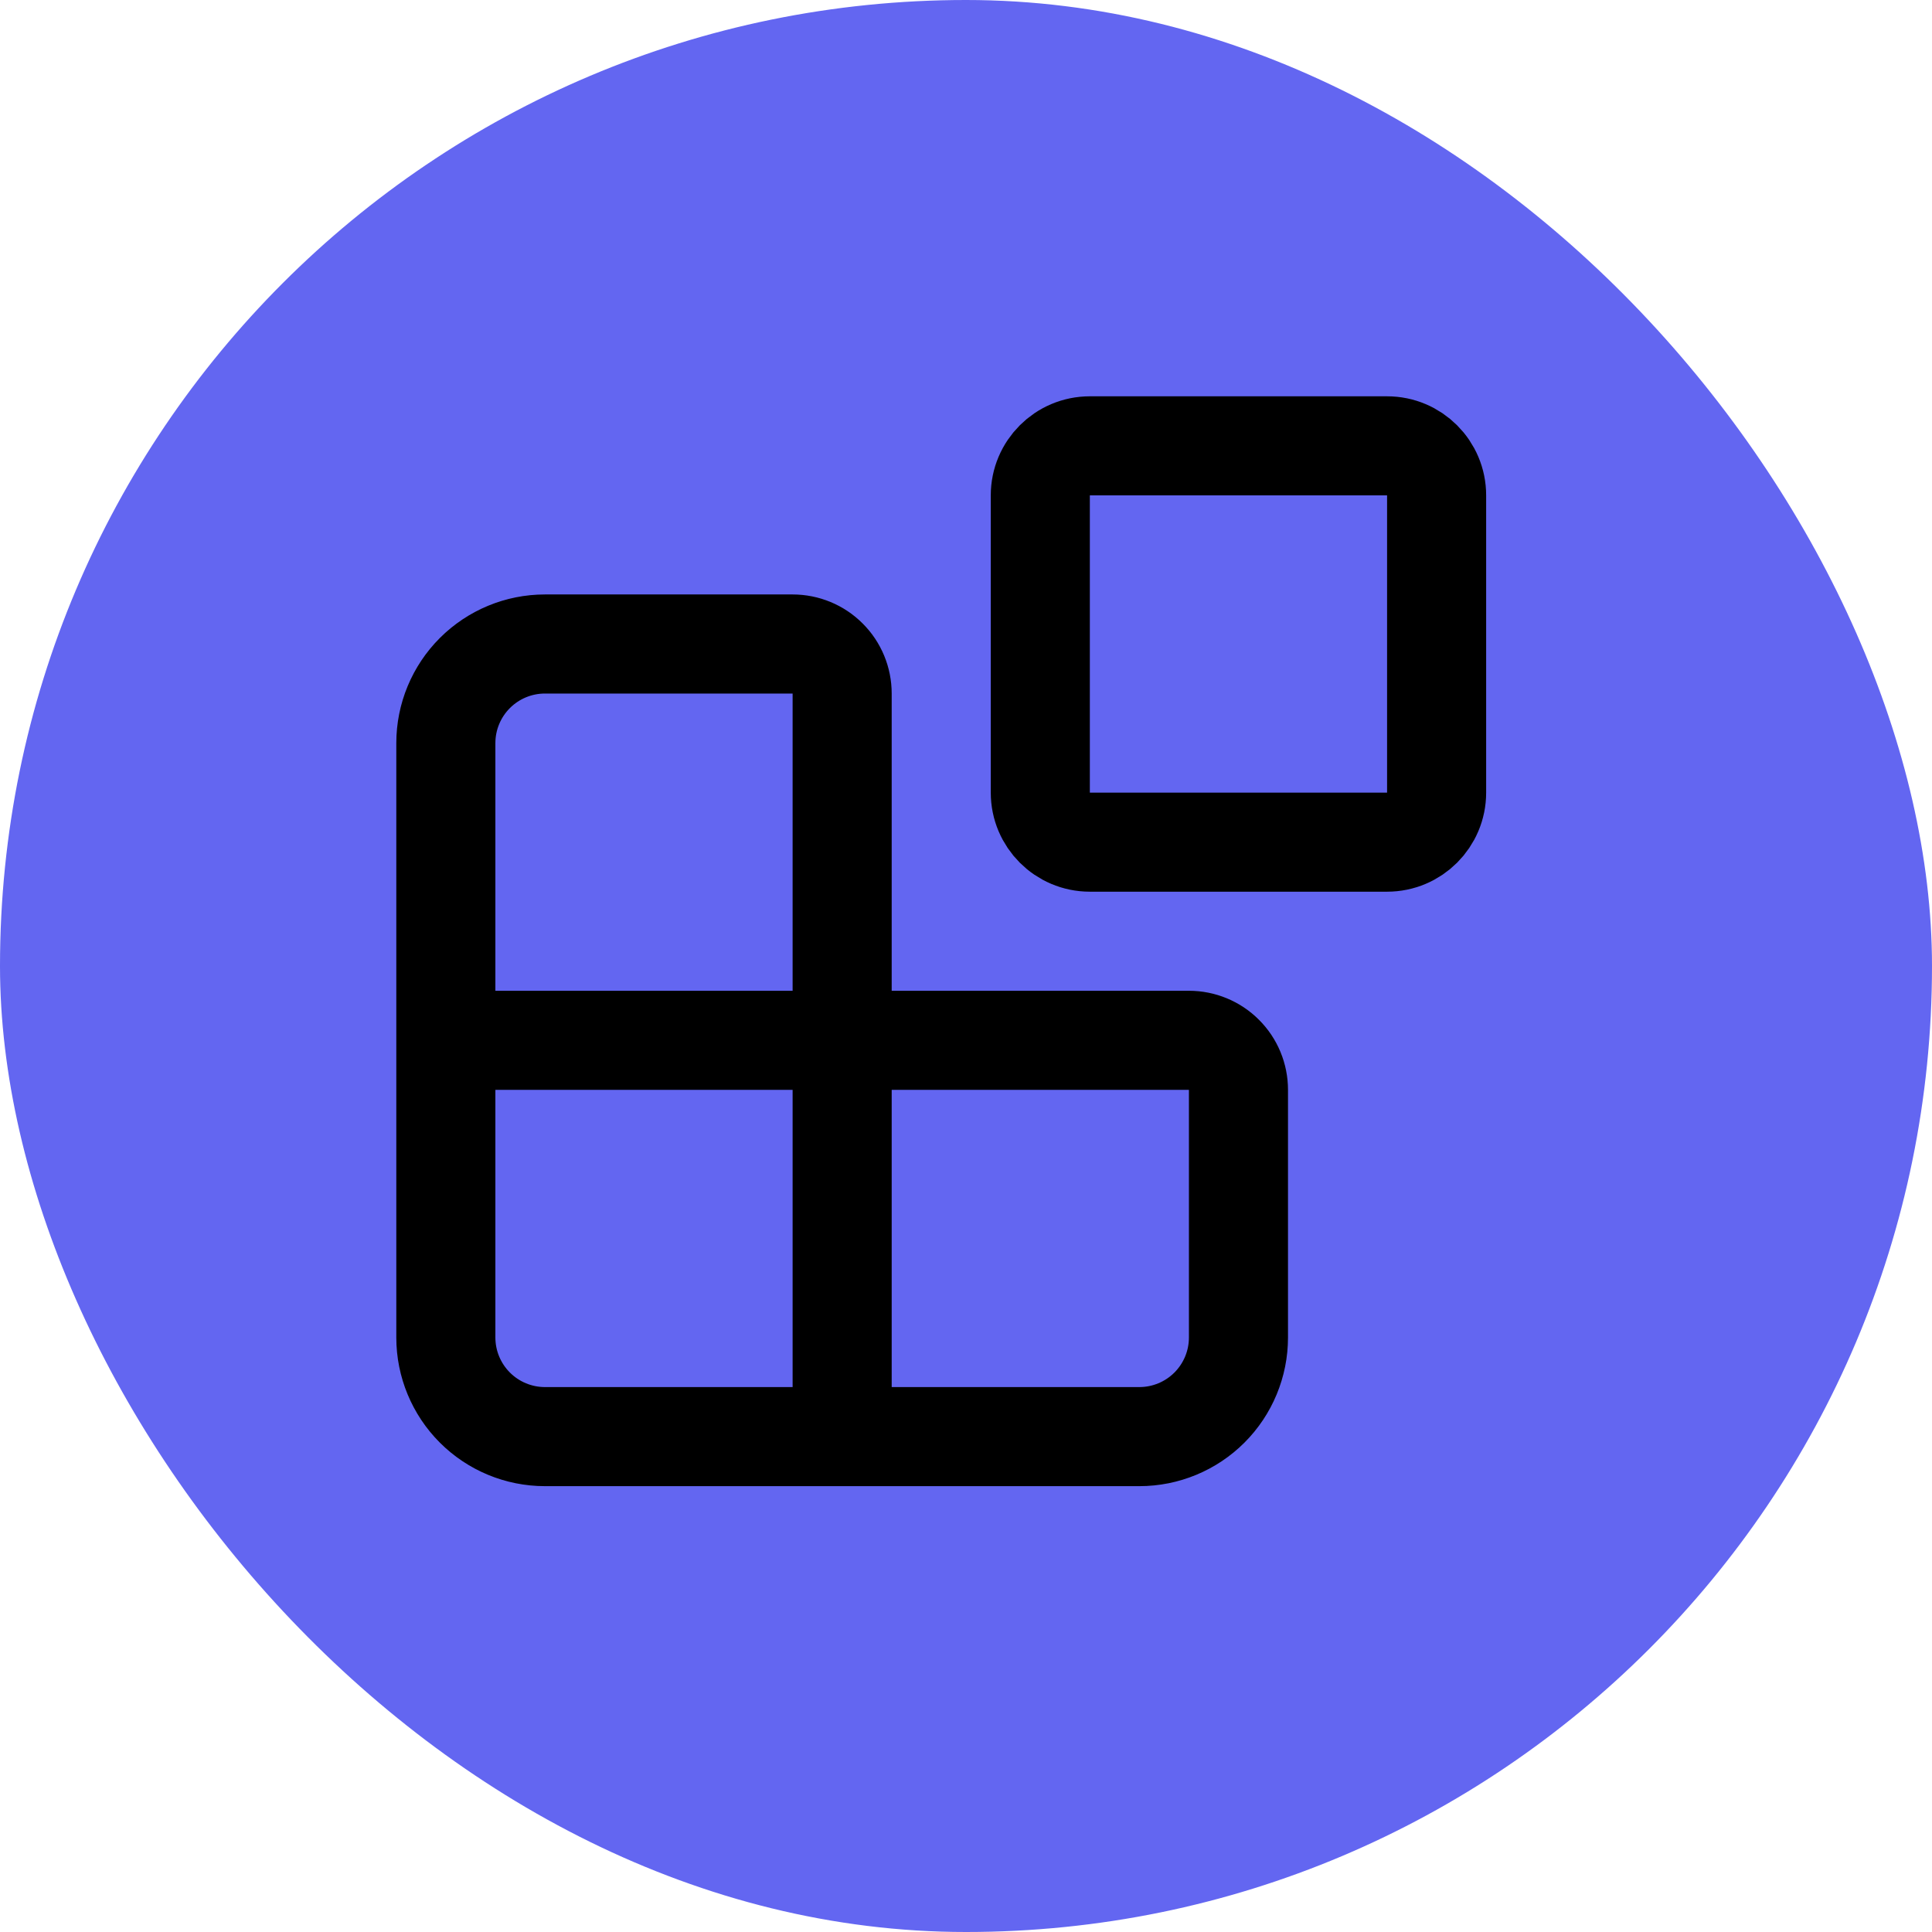
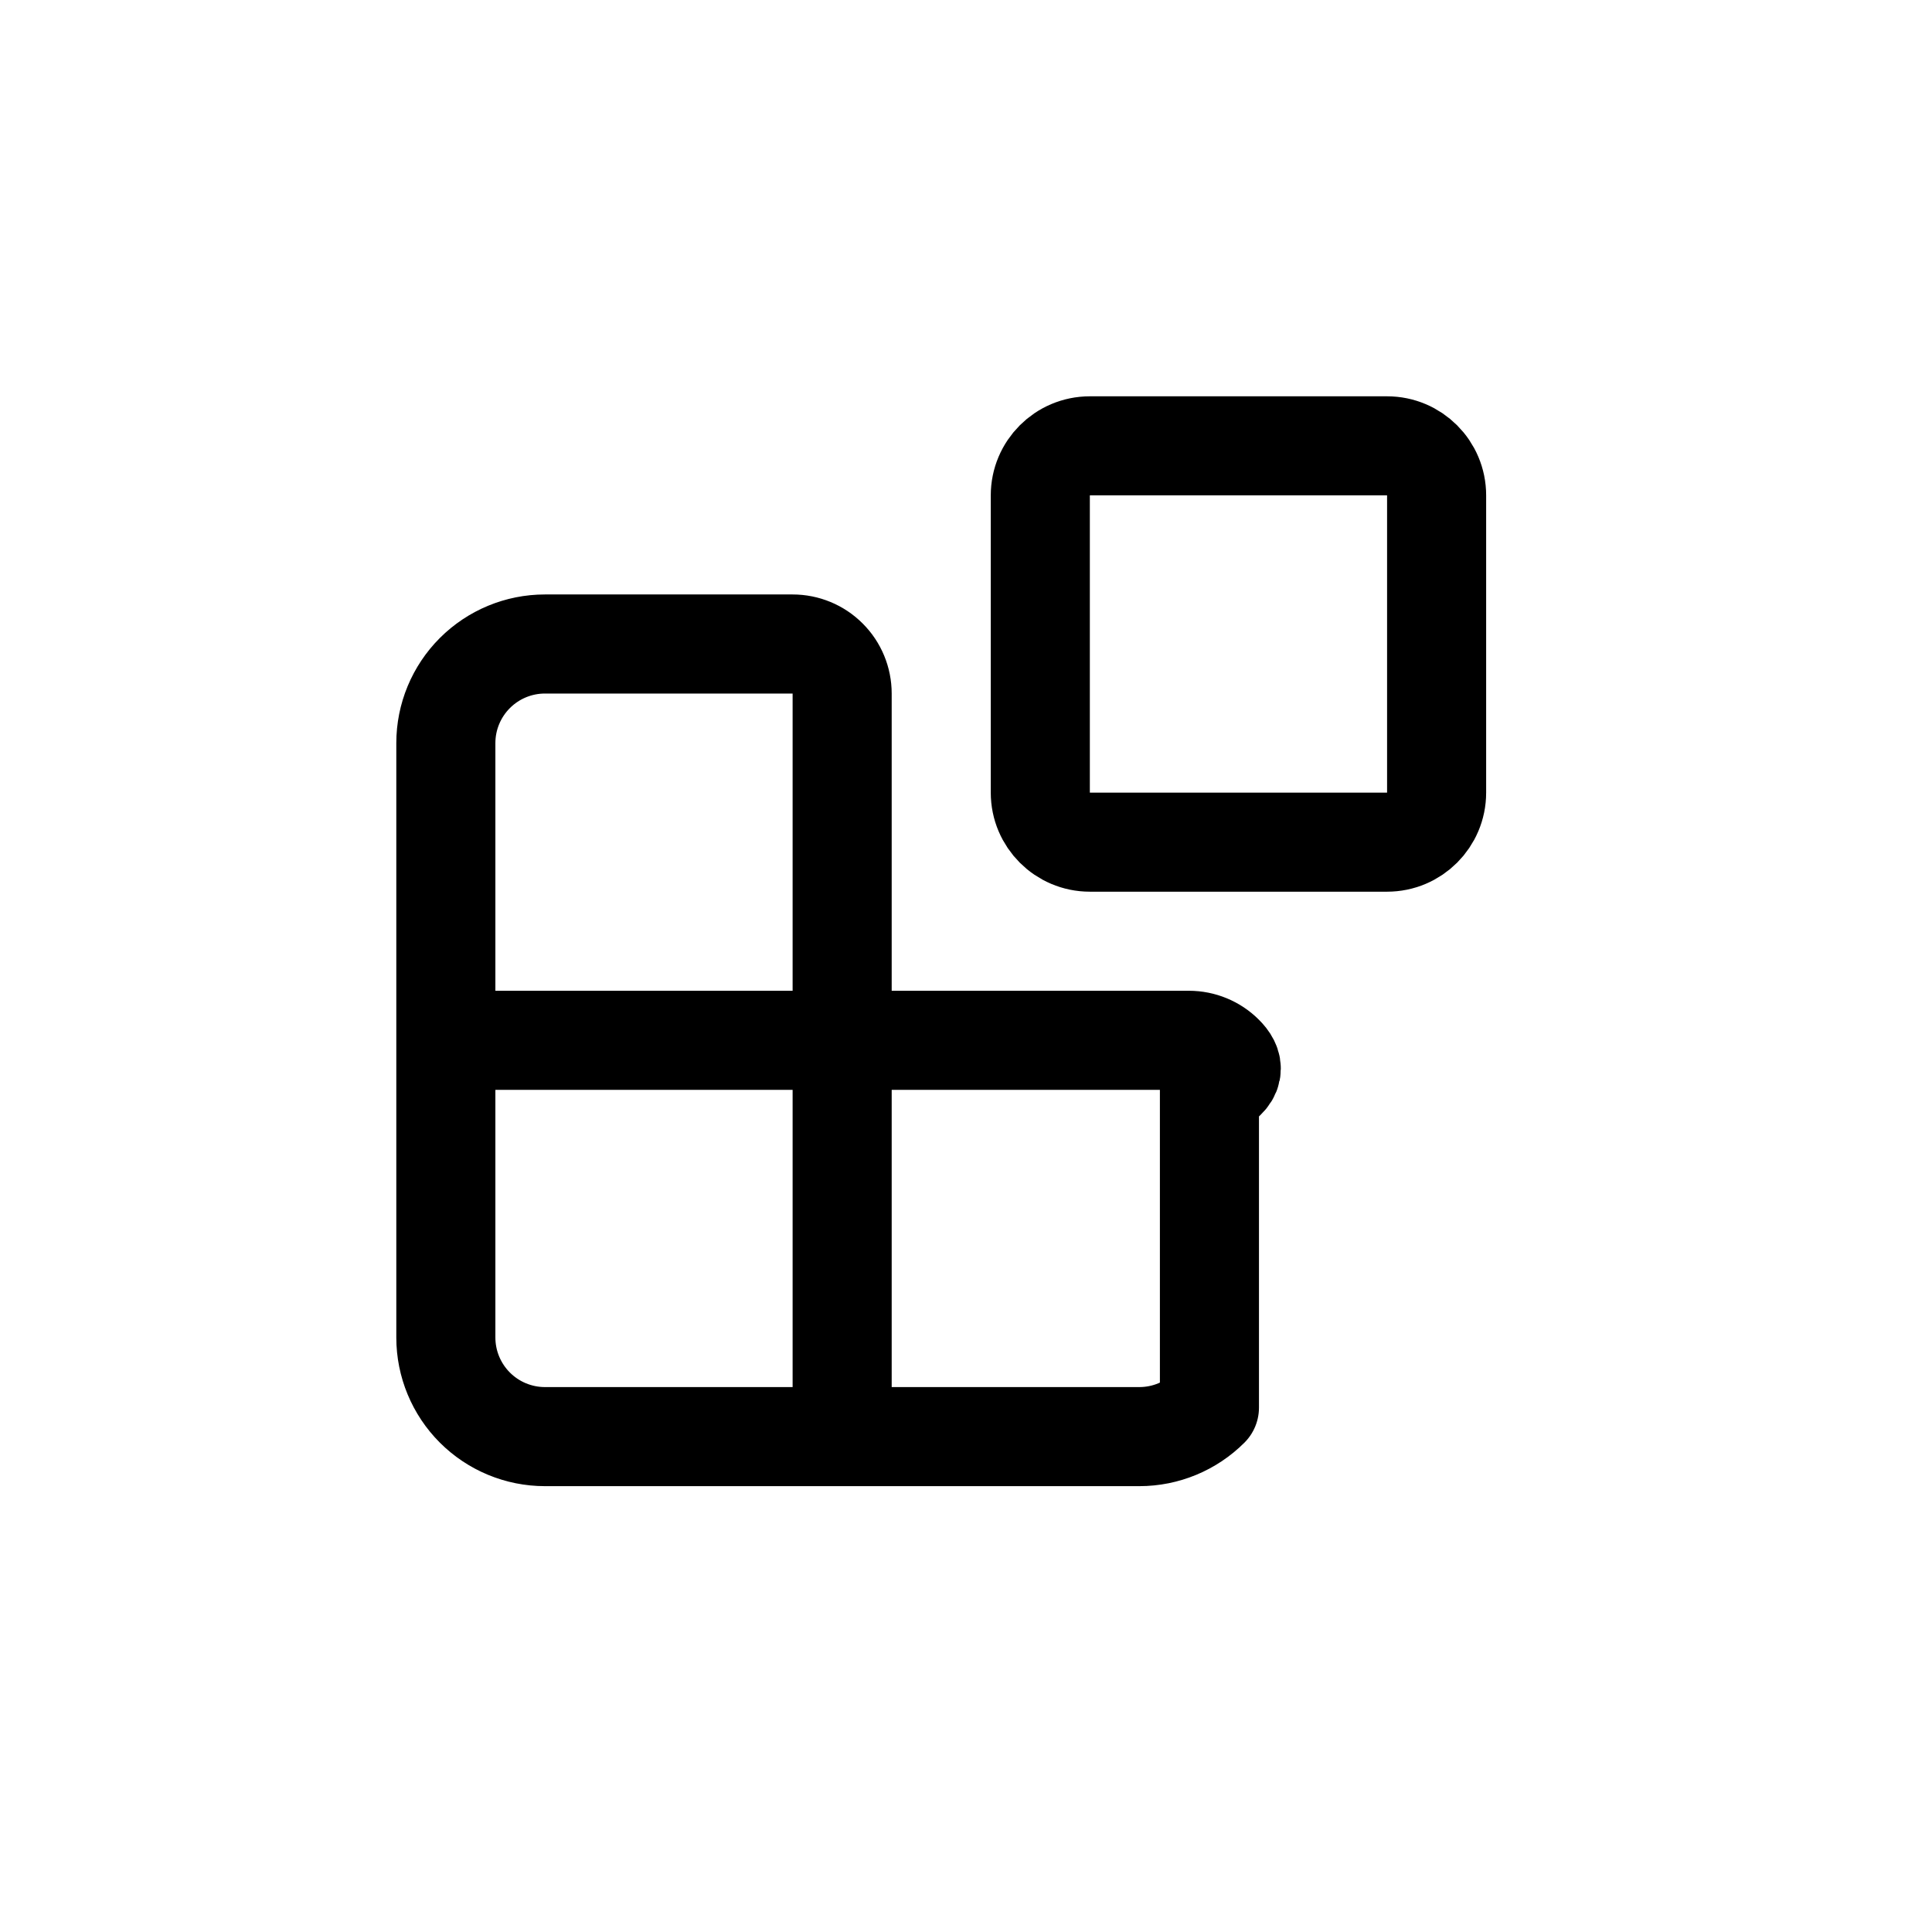
<svg xmlns="http://www.w3.org/2000/svg" version="1.1" width="39" height="39">
  <svg width="39" height="39" viewBox="0 0 39 39" fill="none">
-     <rect width="39" height="39" rx="19.5" fill="#6366F1" />
-     <path d="M17 29V14C17 13.735 16.895 13.48 16.707 13.293C16.52 13.105 16.265 13 16 13H11C10.47 13 9.961 13.211 9.586 13.586C9.211 13.961 9 14.47 9 15V27C9 27.53 9.211 28.039 9.586 28.414C9.961 28.789 10.47 29 11 29H23C23.53 29 24.039 28.789 24.414 28.414C24.789 28.039 25 27.53 25 27V22C25 21.735 24.895 21.48 24.707 21.293C24.52 21.105 24.265 21 24 21H9" stroke="black" stroke-width="2" stroke-linecap="round" stroke-linejoin="round" />
+     <path d="M17 29V14C17 13.735 16.895 13.48 16.707 13.293C16.52 13.105 16.265 13 16 13H11C10.47 13 9.961 13.211 9.586 13.586C9.211 13.961 9 14.47 9 15V27C9 27.53 9.211 28.039 9.586 28.414C9.961 28.789 10.47 29 11 29H23C23.53 29 24.039 28.789 24.414 28.414V22C25 21.735 24.895 21.48 24.707 21.293C24.52 21.105 24.265 21 24 21H9" stroke="black" stroke-width="2" stroke-linecap="round" stroke-linejoin="round" />
    <path d="M28 9H22C21.448 9 21 9.448 21 10V16C21 16.552 21.448 17 22 17H28C28.552 17 29 16.552 29 16V10C29 9.448 28.552 9 28 9Z" stroke="black" stroke-width="2" stroke-linecap="round" stroke-linejoin="round" />
  </svg>
  <style>@media (prefers-color-scheme: light) { :root { filter: none; } }
@media (prefers-color-scheme: dark) { :root { filter: none; } }
</style>
</svg>